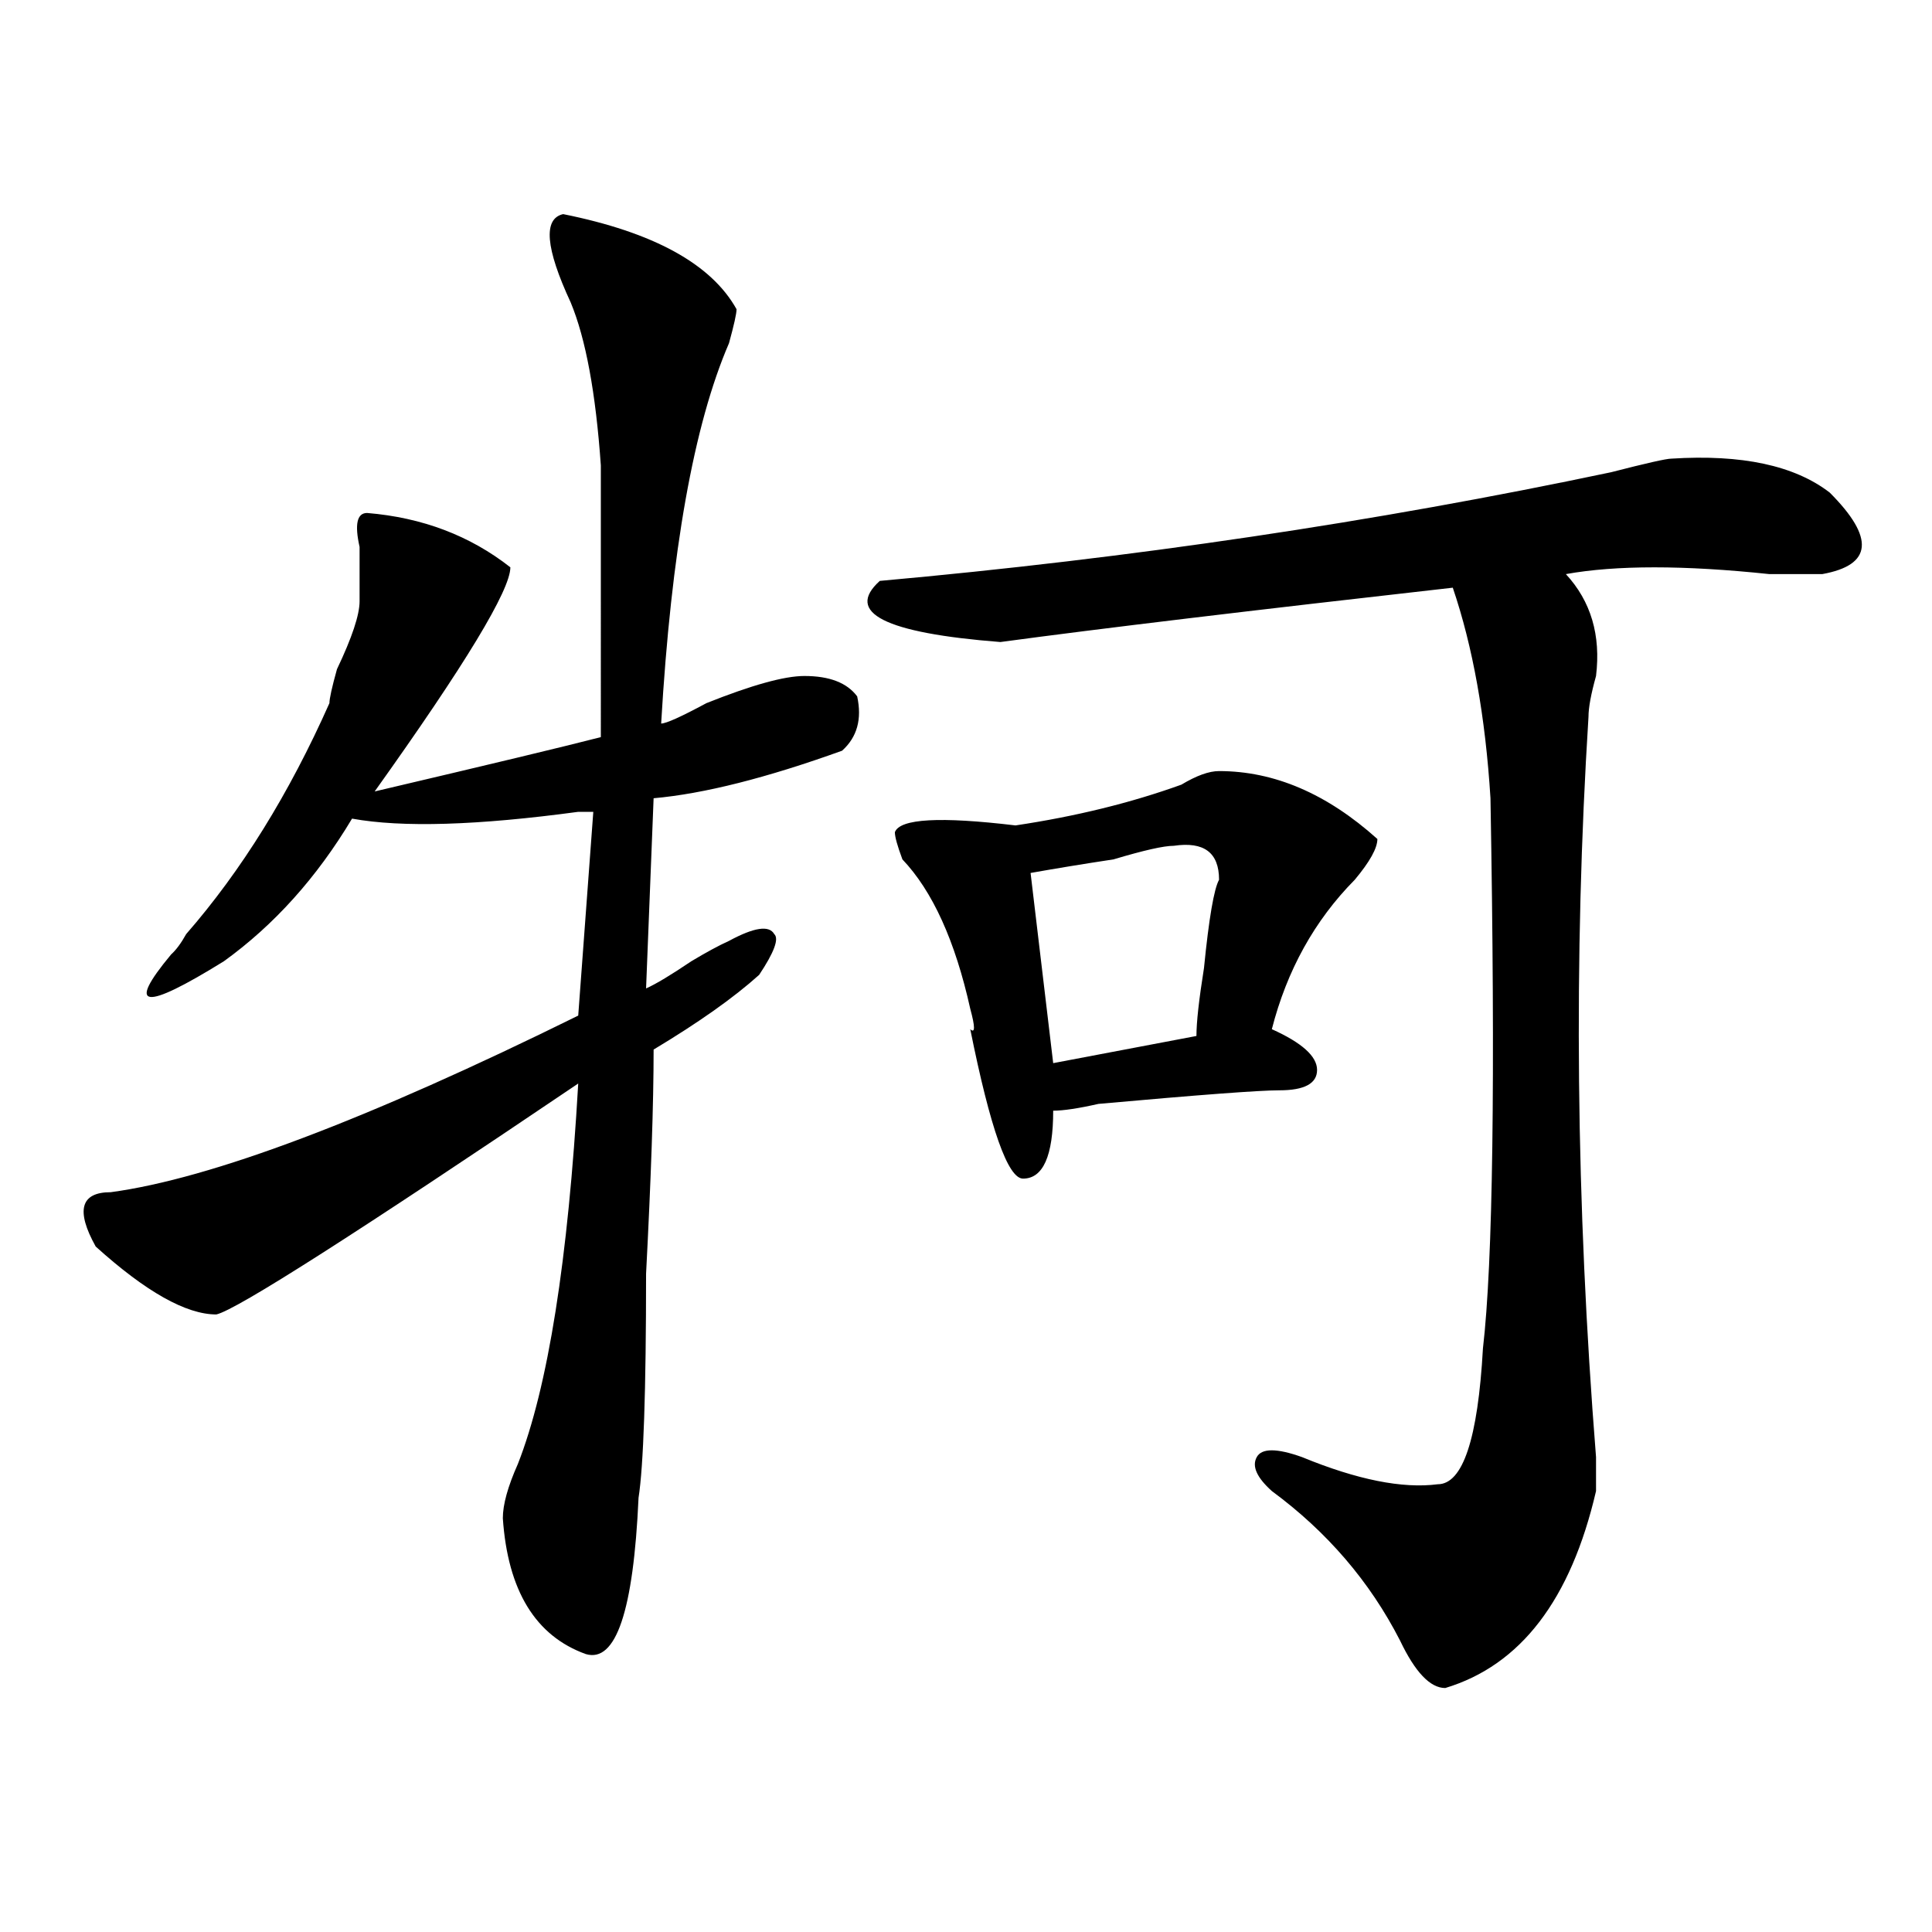
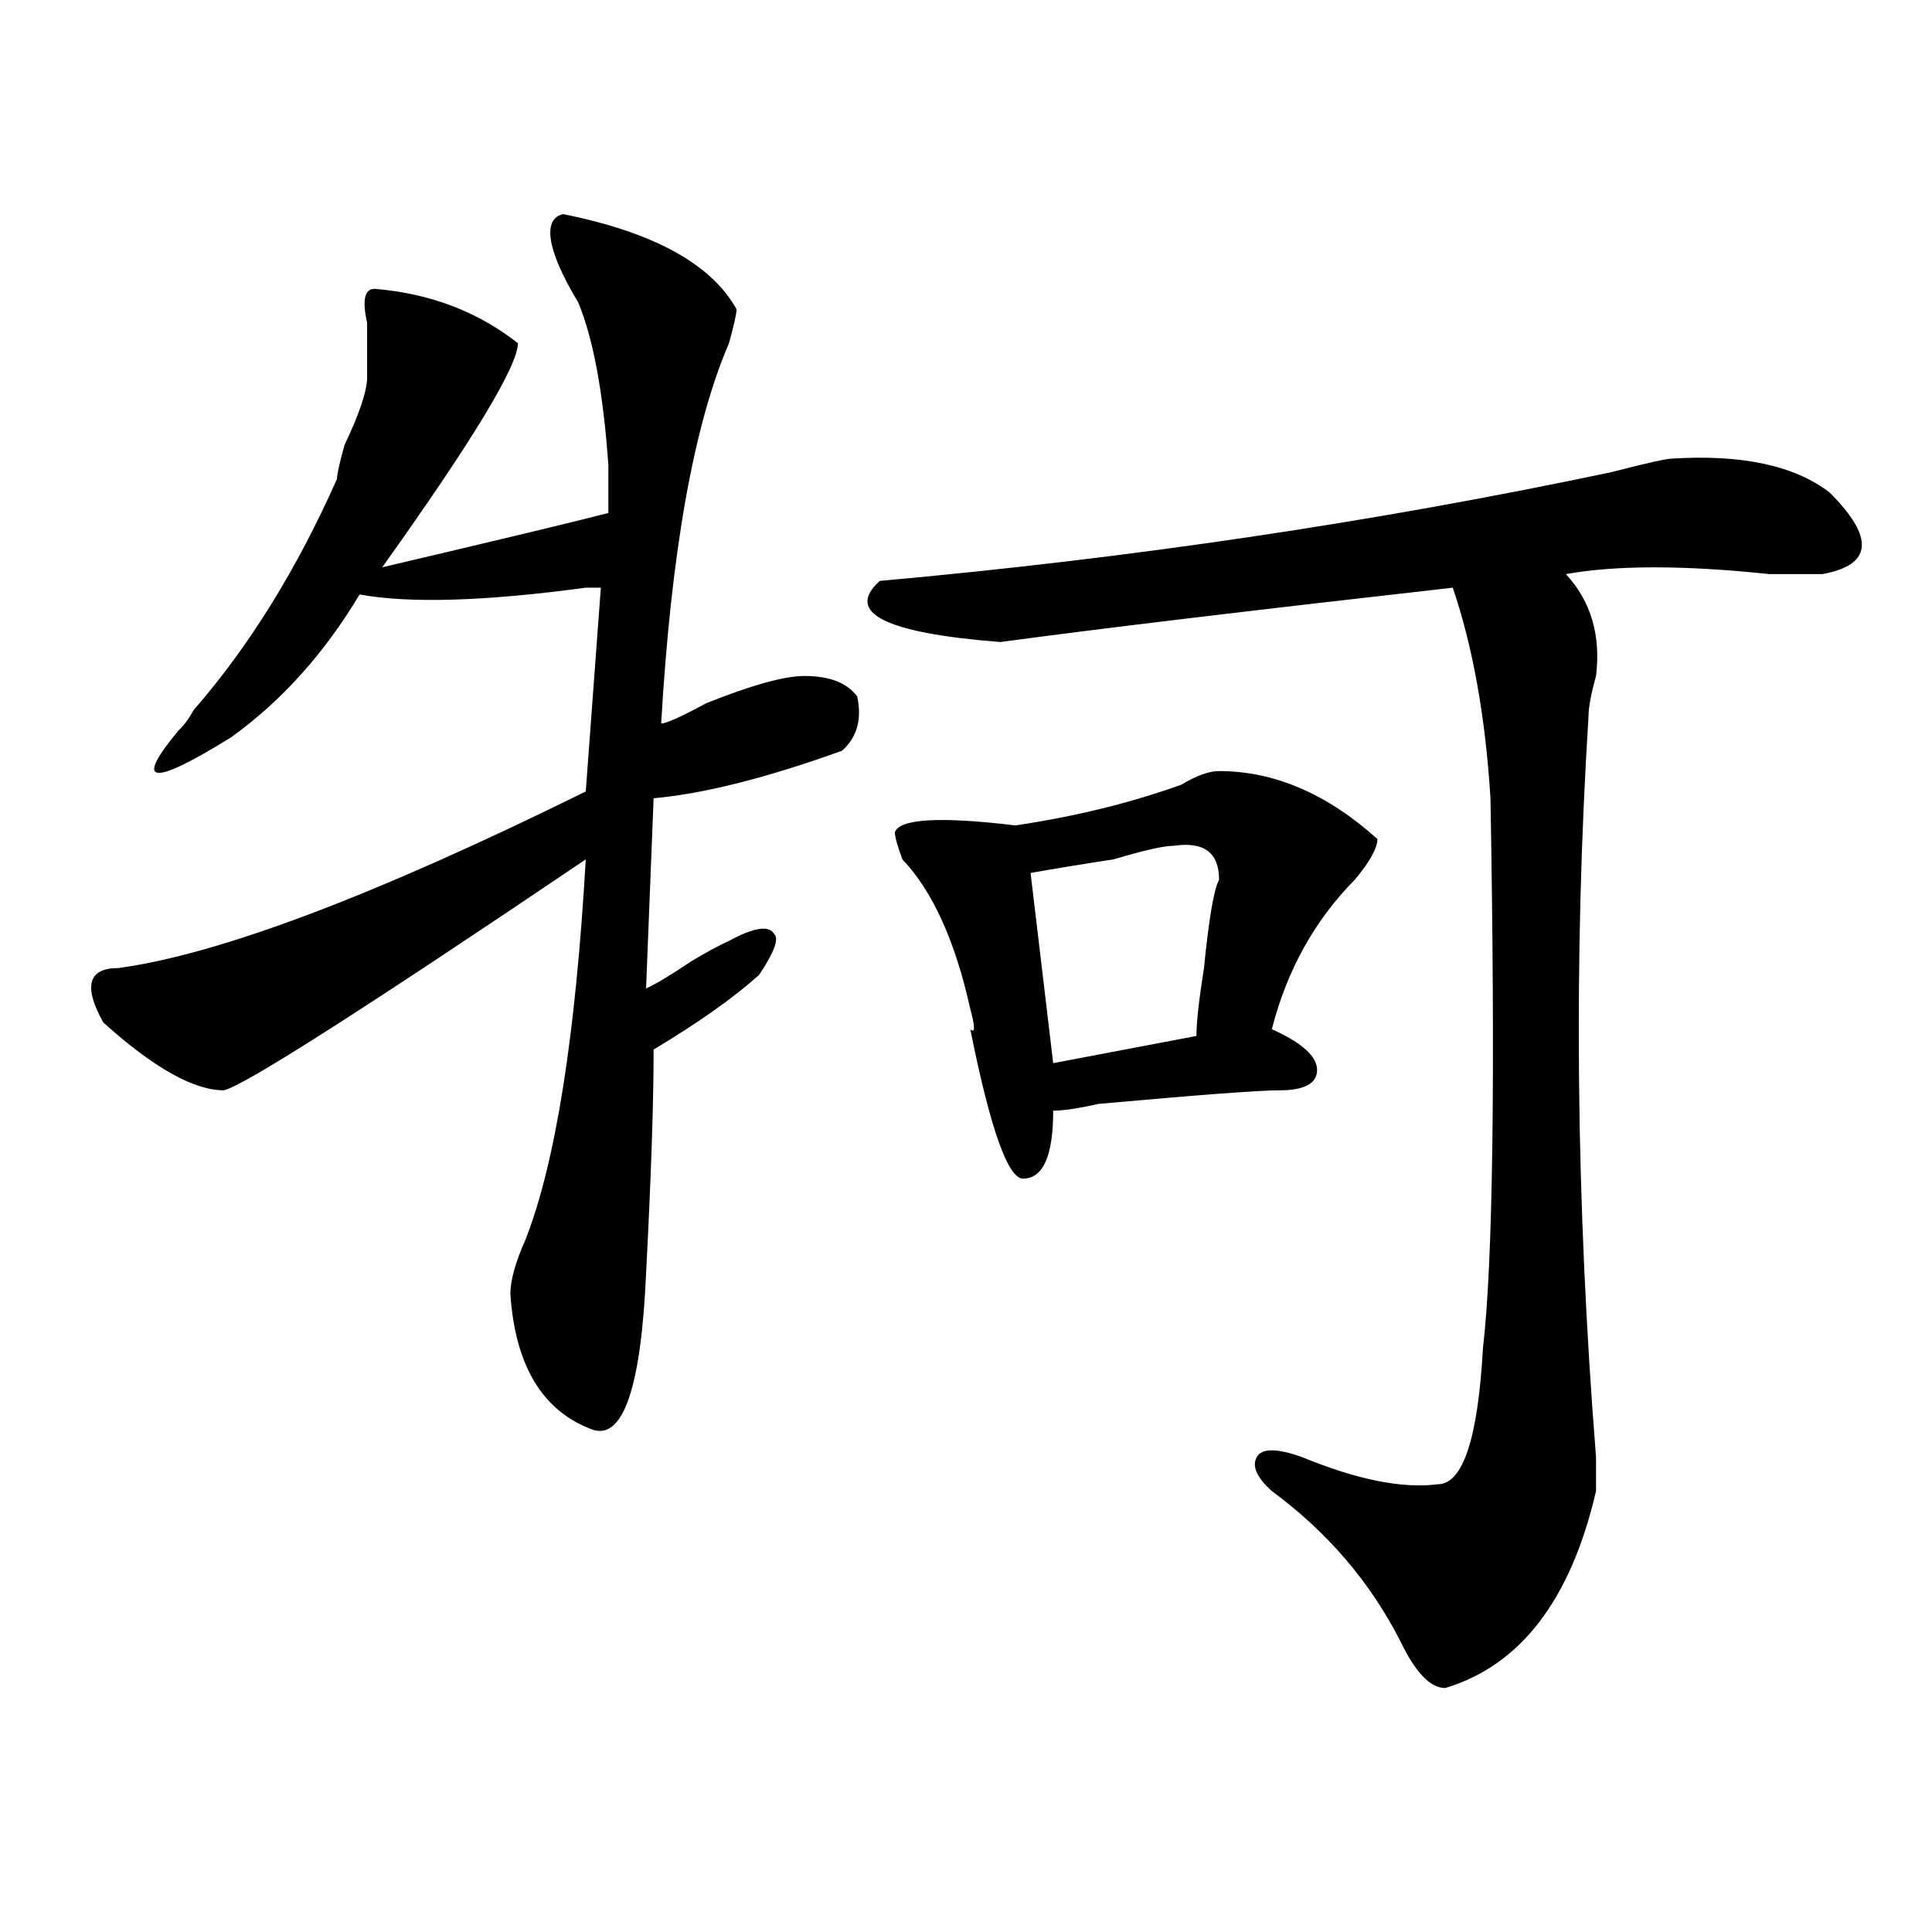
<svg xmlns="http://www.w3.org/2000/svg" version="1.1" id="图层_1" x="0px" y="0px" width="1000px" height="1000px" viewBox="0 0 1000 1000" enable-background="new 0 0 1000 1000" xml:space="preserve">
-   <path d="M291.48,110.828c46.828,9.394,76.705,25.817,89.754,49.219c0,2.362-1.342,8.239-3.902,17.578  c-18.231,42.188-29.938,107.831-35.121,196.875c2.561,0,10.365-3.516,23.414-10.547c23.414-9.339,40.304-14.063,50.73-14.063  c12.987,0,22.072,3.516,27.316,10.547c2.561,11.755,0,21.094-7.805,28.125c-39.023,14.063-71.584,22.302-97.559,24.609  l-3.902,98.438c5.183-2.308,12.987-7.031,23.414-14.063c7.805-4.669,14.268-8.185,19.512-10.547  c12.987-7.031,20.792-8.185,23.414-3.516c2.561,2.362,0,9.394-7.805,21.094c-13.049,11.755-31.219,24.609-54.633,38.672  c0,28.125-1.342,66.797-3.902,116.016c0,60.974-1.342,99.646-3.902,116.016c-2.622,58.557-11.707,85.528-27.316,80.859  c-26.036-9.394-40.365-32.85-42.926-70.313c0-7.031,2.561-16.37,7.805-28.125c15.609-39.825,25.975-105.469,31.219-196.875  c-114.51,77.344-176.947,117.224-187.313,119.531c-15.609,0-36.463-11.7-62.438-35.156c-10.427-18.731-7.805-28.125,7.805-28.125  c52.011-7.031,132.68-37.464,241.945-91.406l7.805-105.469c-2.622,0-5.244,0-7.805,0c-52.072,7.031-91.096,8.239-117.07,3.516  c-18.231,30.487-40.365,55.097-66.34,73.828c-41.646,25.817-50.73,24.609-27.316-3.516c2.561-2.308,5.183-5.823,7.805-10.547  c28.597-32.794,53.291-72.62,74.145-119.531c0-2.308,1.28-8.185,3.902-17.578c7.805-16.37,11.707-28.125,11.707-35.156  s0-16.37,0-28.125c-2.622-11.7-1.342-17.578,3.902-17.578c28.597,2.362,53.291,11.755,74.145,28.125  c0,11.755-23.414,50.427-70.242,116.016c59.815-14.063,98.839-23.401,117.07-28.125V240.906  c-2.622-37.464-7.805-65.589-15.609-84.375C282.334,128.406,281.054,113.19,291.48,110.828z M865.125,237.391  c36.401-2.308,63.718,3.516,81.949,17.578c23.414,23.456,22.072,37.519-3.902,42.188c-5.244,0-14.329,0-27.316,0  c-44.268-4.669-79.389-4.669-105.363,0c12.987,14.063,18.17,31.641,15.609,52.734c-2.622,9.394-3.902,16.425-3.902,21.094  c-7.805,124.255-6.524,251.972,3.902,383.203c0,9.394,0,15.271,0,17.578c-13.049,56.25-39.023,90.197-78.047,101.953  c-7.805,0-15.609-8.24-23.414-24.609c-15.609-30.487-37.743-56.25-66.34-77.344c-7.805-7.031-10.427-12.854-7.805-17.578  c2.561-4.669,10.365-4.669,23.414,0c28.597,11.755,52.011,16.425,70.242,14.063c12.987,0,20.792-23.401,23.414-70.313  c5.183-44.495,6.463-139.417,3.902-284.766c-2.622-42.188-9.146-78.497-19.512-108.984  c-104.083,11.755-182.13,21.094-234.141,28.125c-59.877-4.669-80.669-15.216-62.438-31.641  c130.058-11.7,256.213-30.433,378.527-56.25C852.076,239.753,862.503,237.391,865.125,237.391z M630.984,399.109  c28.597,0,55.913,11.755,81.949,35.156c0,4.724-3.902,11.755-11.707,21.094c-20.854,21.094-35.121,46.911-42.926,77.344  c15.609,7.031,23.414,14.063,23.414,21.094s-6.524,10.547-19.512,10.547c-10.427,0-41.646,2.362-93.656,7.031  c-10.427,2.362-18.231,3.516-23.414,3.516c0,23.456-5.244,35.156-15.609,35.156c-7.805,0-16.951-25.763-27.316-77.344  c2.561,2.362,2.561-1.153,0-10.547c-7.805-35.156-19.512-60.919-35.121-77.344c-2.622-7.031-3.902-11.7-3.902-14.063  c2.561-7.031,23.414-8.185,62.438-3.516c31.219-4.669,59.815-11.7,85.852-21.094C619.277,401.472,625.74,399.109,630.984,399.109z   M607.57,437.781c-5.244,0-15.609,2.362-31.219,7.031c-15.609,2.362-29.938,4.724-42.926,7.031l11.707,98.438l74.145-14.063  c0-7.031,1.28-18.731,3.902-35.156c2.561-25.763,5.183-40.979,7.805-45.703C630.984,441.297,623.18,435.474,607.57,437.781z" />
+   <path d="M291.48,110.828c46.828,9.394,76.705,25.817,89.754,49.219c0,2.362-1.342,8.239-3.902,17.578  c-18.231,42.188-29.938,107.831-35.121,196.875c2.561,0,10.365-3.516,23.414-10.547c23.414-9.339,40.304-14.063,50.73-14.063  c12.987,0,22.072,3.516,27.316,10.547c2.561,11.755,0,21.094-7.805,28.125c-39.023,14.063-71.584,22.302-97.559,24.609  l-3.902,98.438c5.183-2.308,12.987-7.031,23.414-14.063c7.805-4.669,14.268-8.185,19.512-10.547  c12.987-7.031,20.792-8.185,23.414-3.516c2.561,2.362,0,9.394-7.805,21.094c-13.049,11.755-31.219,24.609-54.633,38.672  c0,28.125-1.342,66.797-3.902,116.016c-2.622,58.557-11.707,85.528-27.316,80.859  c-26.036-9.394-40.365-32.85-42.926-70.313c0-7.031,2.561-16.37,7.805-28.125c15.609-39.825,25.975-105.469,31.219-196.875  c-114.51,77.344-176.947,117.224-187.313,119.531c-15.609,0-36.463-11.7-62.438-35.156c-10.427-18.731-7.805-28.125,7.805-28.125  c52.011-7.031,132.68-37.464,241.945-91.406l7.805-105.469c-2.622,0-5.244,0-7.805,0c-52.072,7.031-91.096,8.239-117.07,3.516  c-18.231,30.487-40.365,55.097-66.34,73.828c-41.646,25.817-50.73,24.609-27.316-3.516c2.561-2.308,5.183-5.823,7.805-10.547  c28.597-32.794,53.291-72.62,74.145-119.531c0-2.308,1.28-8.185,3.902-17.578c7.805-16.37,11.707-28.125,11.707-35.156  s0-16.37,0-28.125c-2.622-11.7-1.342-17.578,3.902-17.578c28.597,2.362,53.291,11.755,74.145,28.125  c0,11.755-23.414,50.427-70.242,116.016c59.815-14.063,98.839-23.401,117.07-28.125V240.906  c-2.622-37.464-7.805-65.589-15.609-84.375C282.334,128.406,281.054,113.19,291.48,110.828z M865.125,237.391  c36.401-2.308,63.718,3.516,81.949,17.578c23.414,23.456,22.072,37.519-3.902,42.188c-5.244,0-14.329,0-27.316,0  c-44.268-4.669-79.389-4.669-105.363,0c12.987,14.063,18.17,31.641,15.609,52.734c-2.622,9.394-3.902,16.425-3.902,21.094  c-7.805,124.255-6.524,251.972,3.902,383.203c0,9.394,0,15.271,0,17.578c-13.049,56.25-39.023,90.197-78.047,101.953  c-7.805,0-15.609-8.24-23.414-24.609c-15.609-30.487-37.743-56.25-66.34-77.344c-7.805-7.031-10.427-12.854-7.805-17.578  c2.561-4.669,10.365-4.669,23.414,0c28.597,11.755,52.011,16.425,70.242,14.063c12.987,0,20.792-23.401,23.414-70.313  c5.183-44.495,6.463-139.417,3.902-284.766c-2.622-42.188-9.146-78.497-19.512-108.984  c-104.083,11.755-182.13,21.094-234.141,28.125c-59.877-4.669-80.669-15.216-62.438-31.641  c130.058-11.7,256.213-30.433,378.527-56.25C852.076,239.753,862.503,237.391,865.125,237.391z M630.984,399.109  c28.597,0,55.913,11.755,81.949,35.156c0,4.724-3.902,11.755-11.707,21.094c-20.854,21.094-35.121,46.911-42.926,77.344  c15.609,7.031,23.414,14.063,23.414,21.094s-6.524,10.547-19.512,10.547c-10.427,0-41.646,2.362-93.656,7.031  c-10.427,2.362-18.231,3.516-23.414,3.516c0,23.456-5.244,35.156-15.609,35.156c-7.805,0-16.951-25.763-27.316-77.344  c2.561,2.362,2.561-1.153,0-10.547c-7.805-35.156-19.512-60.919-35.121-77.344c-2.622-7.031-3.902-11.7-3.902-14.063  c2.561-7.031,23.414-8.185,62.438-3.516c31.219-4.669,59.815-11.7,85.852-21.094C619.277,401.472,625.74,399.109,630.984,399.109z   M607.57,437.781c-5.244,0-15.609,2.362-31.219,7.031c-15.609,2.362-29.938,4.724-42.926,7.031l11.707,98.438l74.145-14.063  c0-7.031,1.28-18.731,3.902-35.156c2.561-25.763,5.183-40.979,7.805-45.703C630.984,441.297,623.18,435.474,607.57,437.781z" />
</svg>